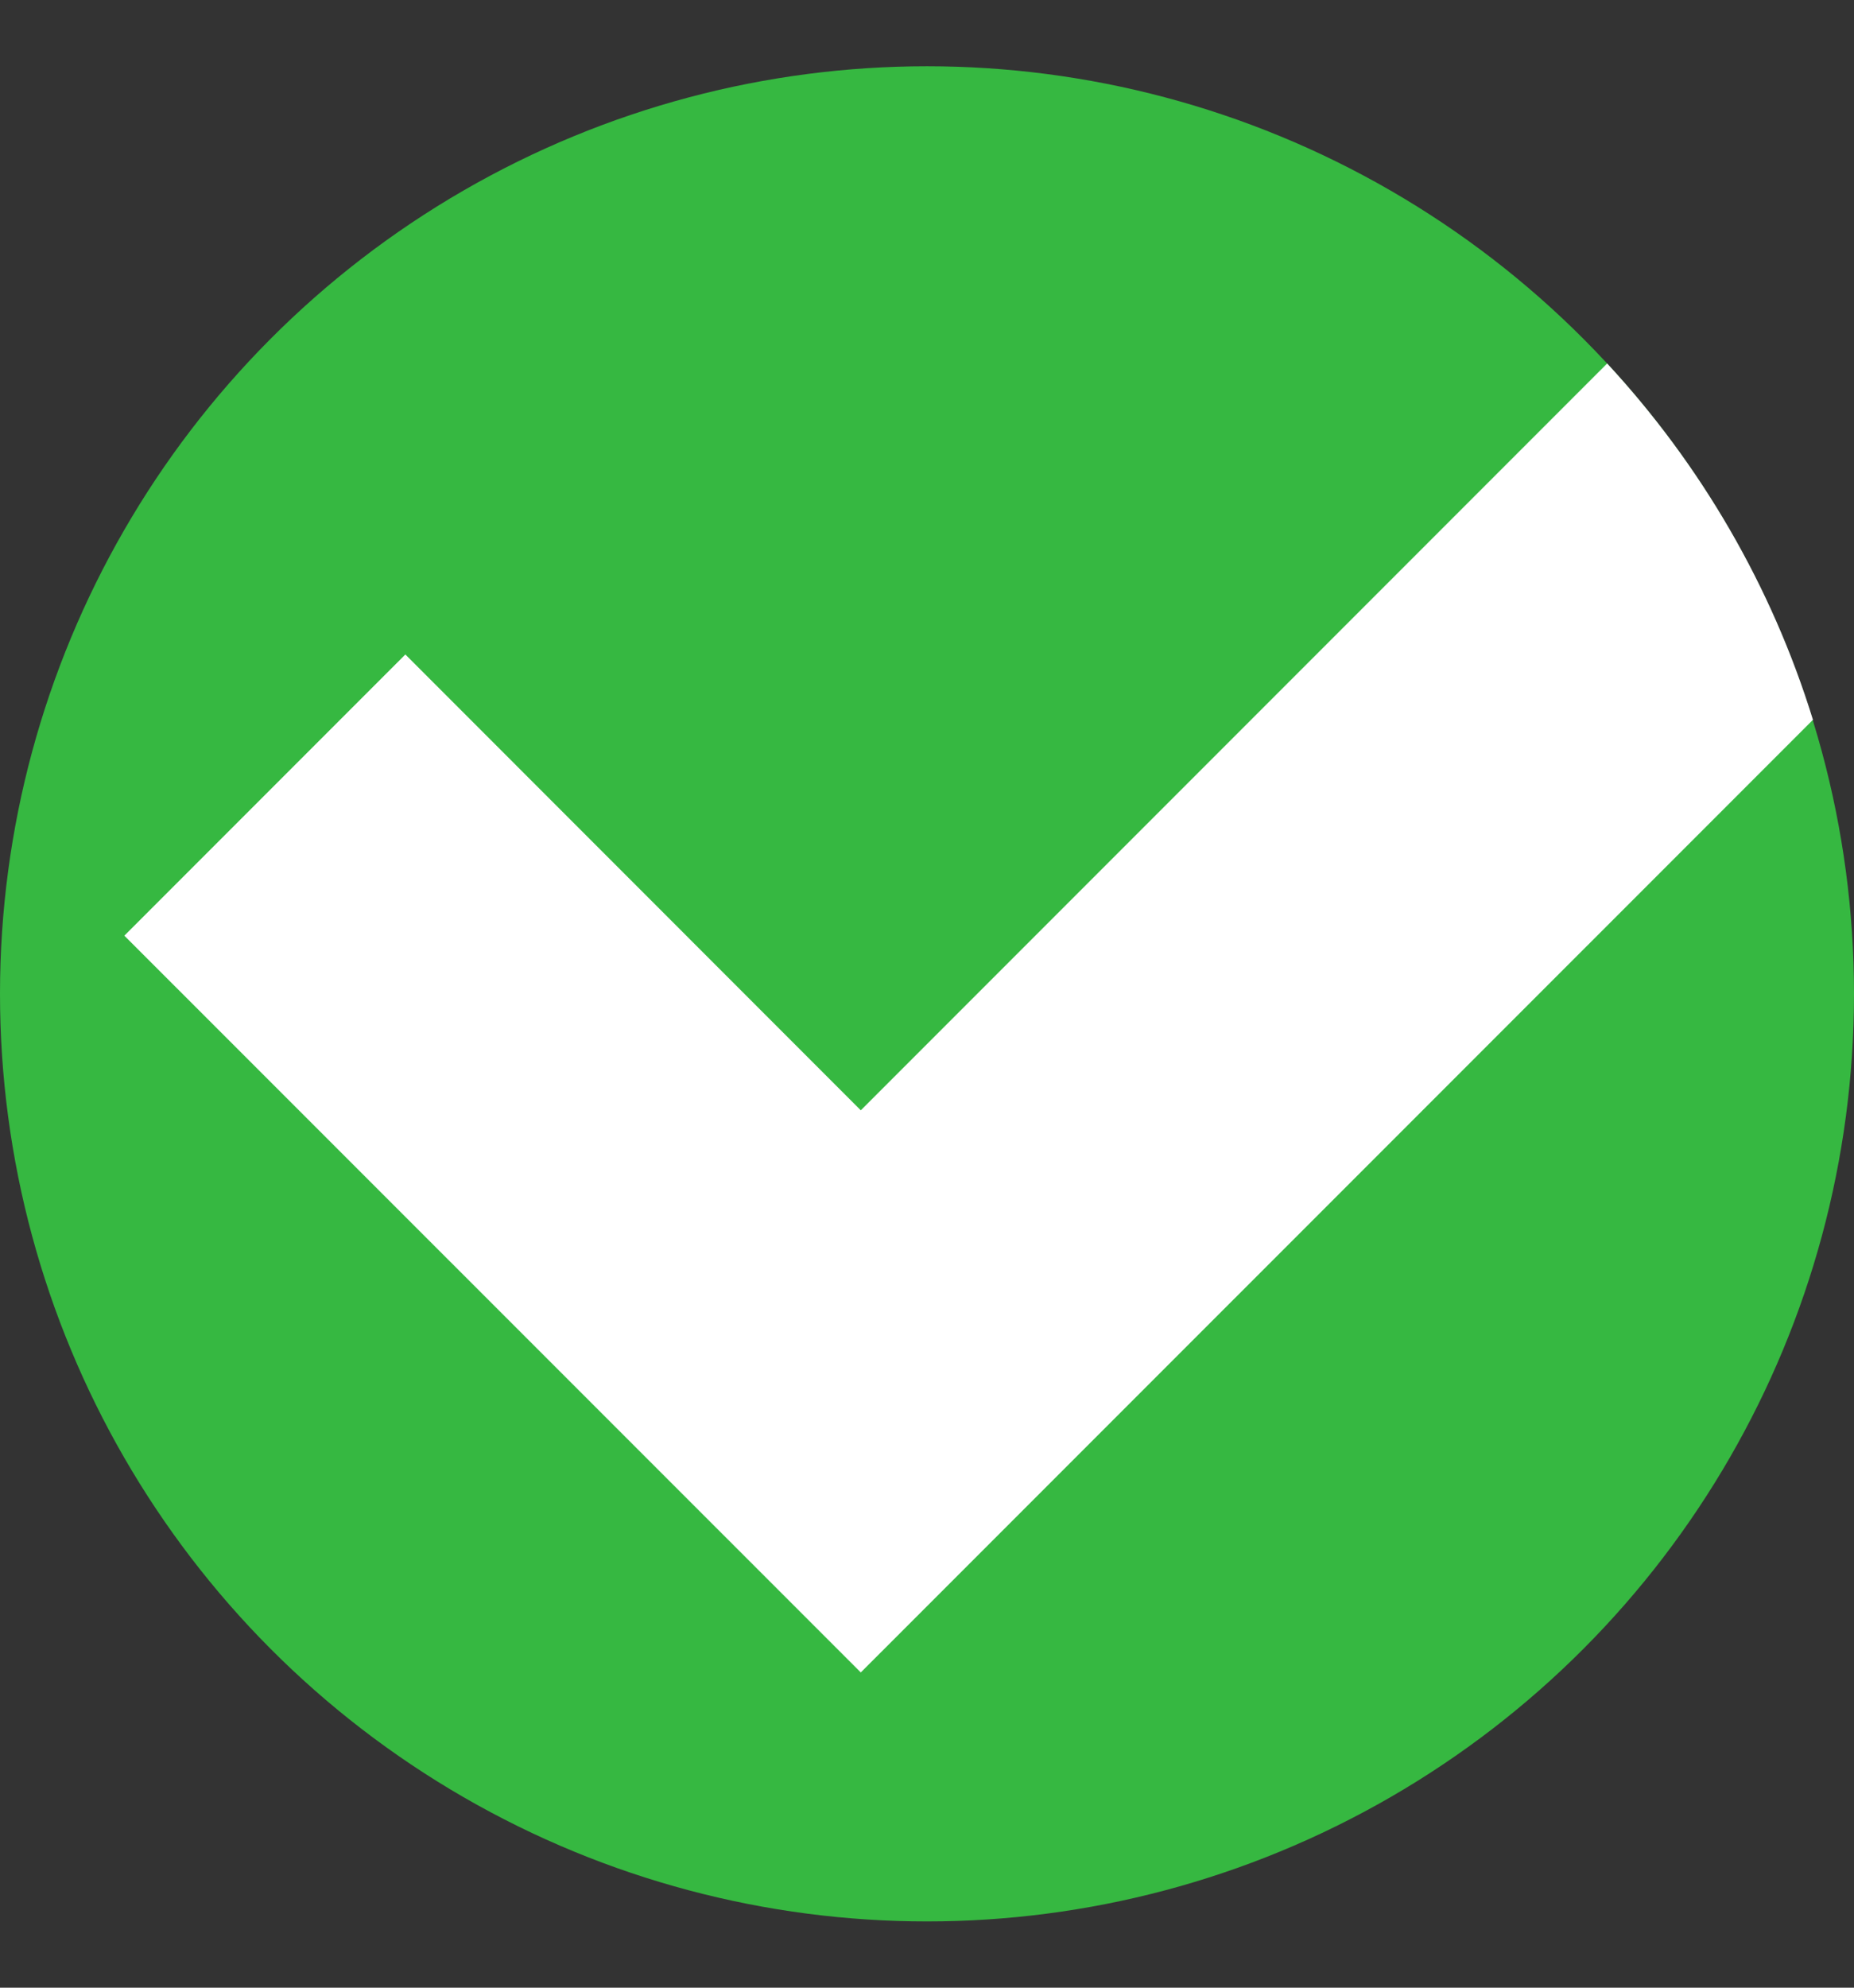
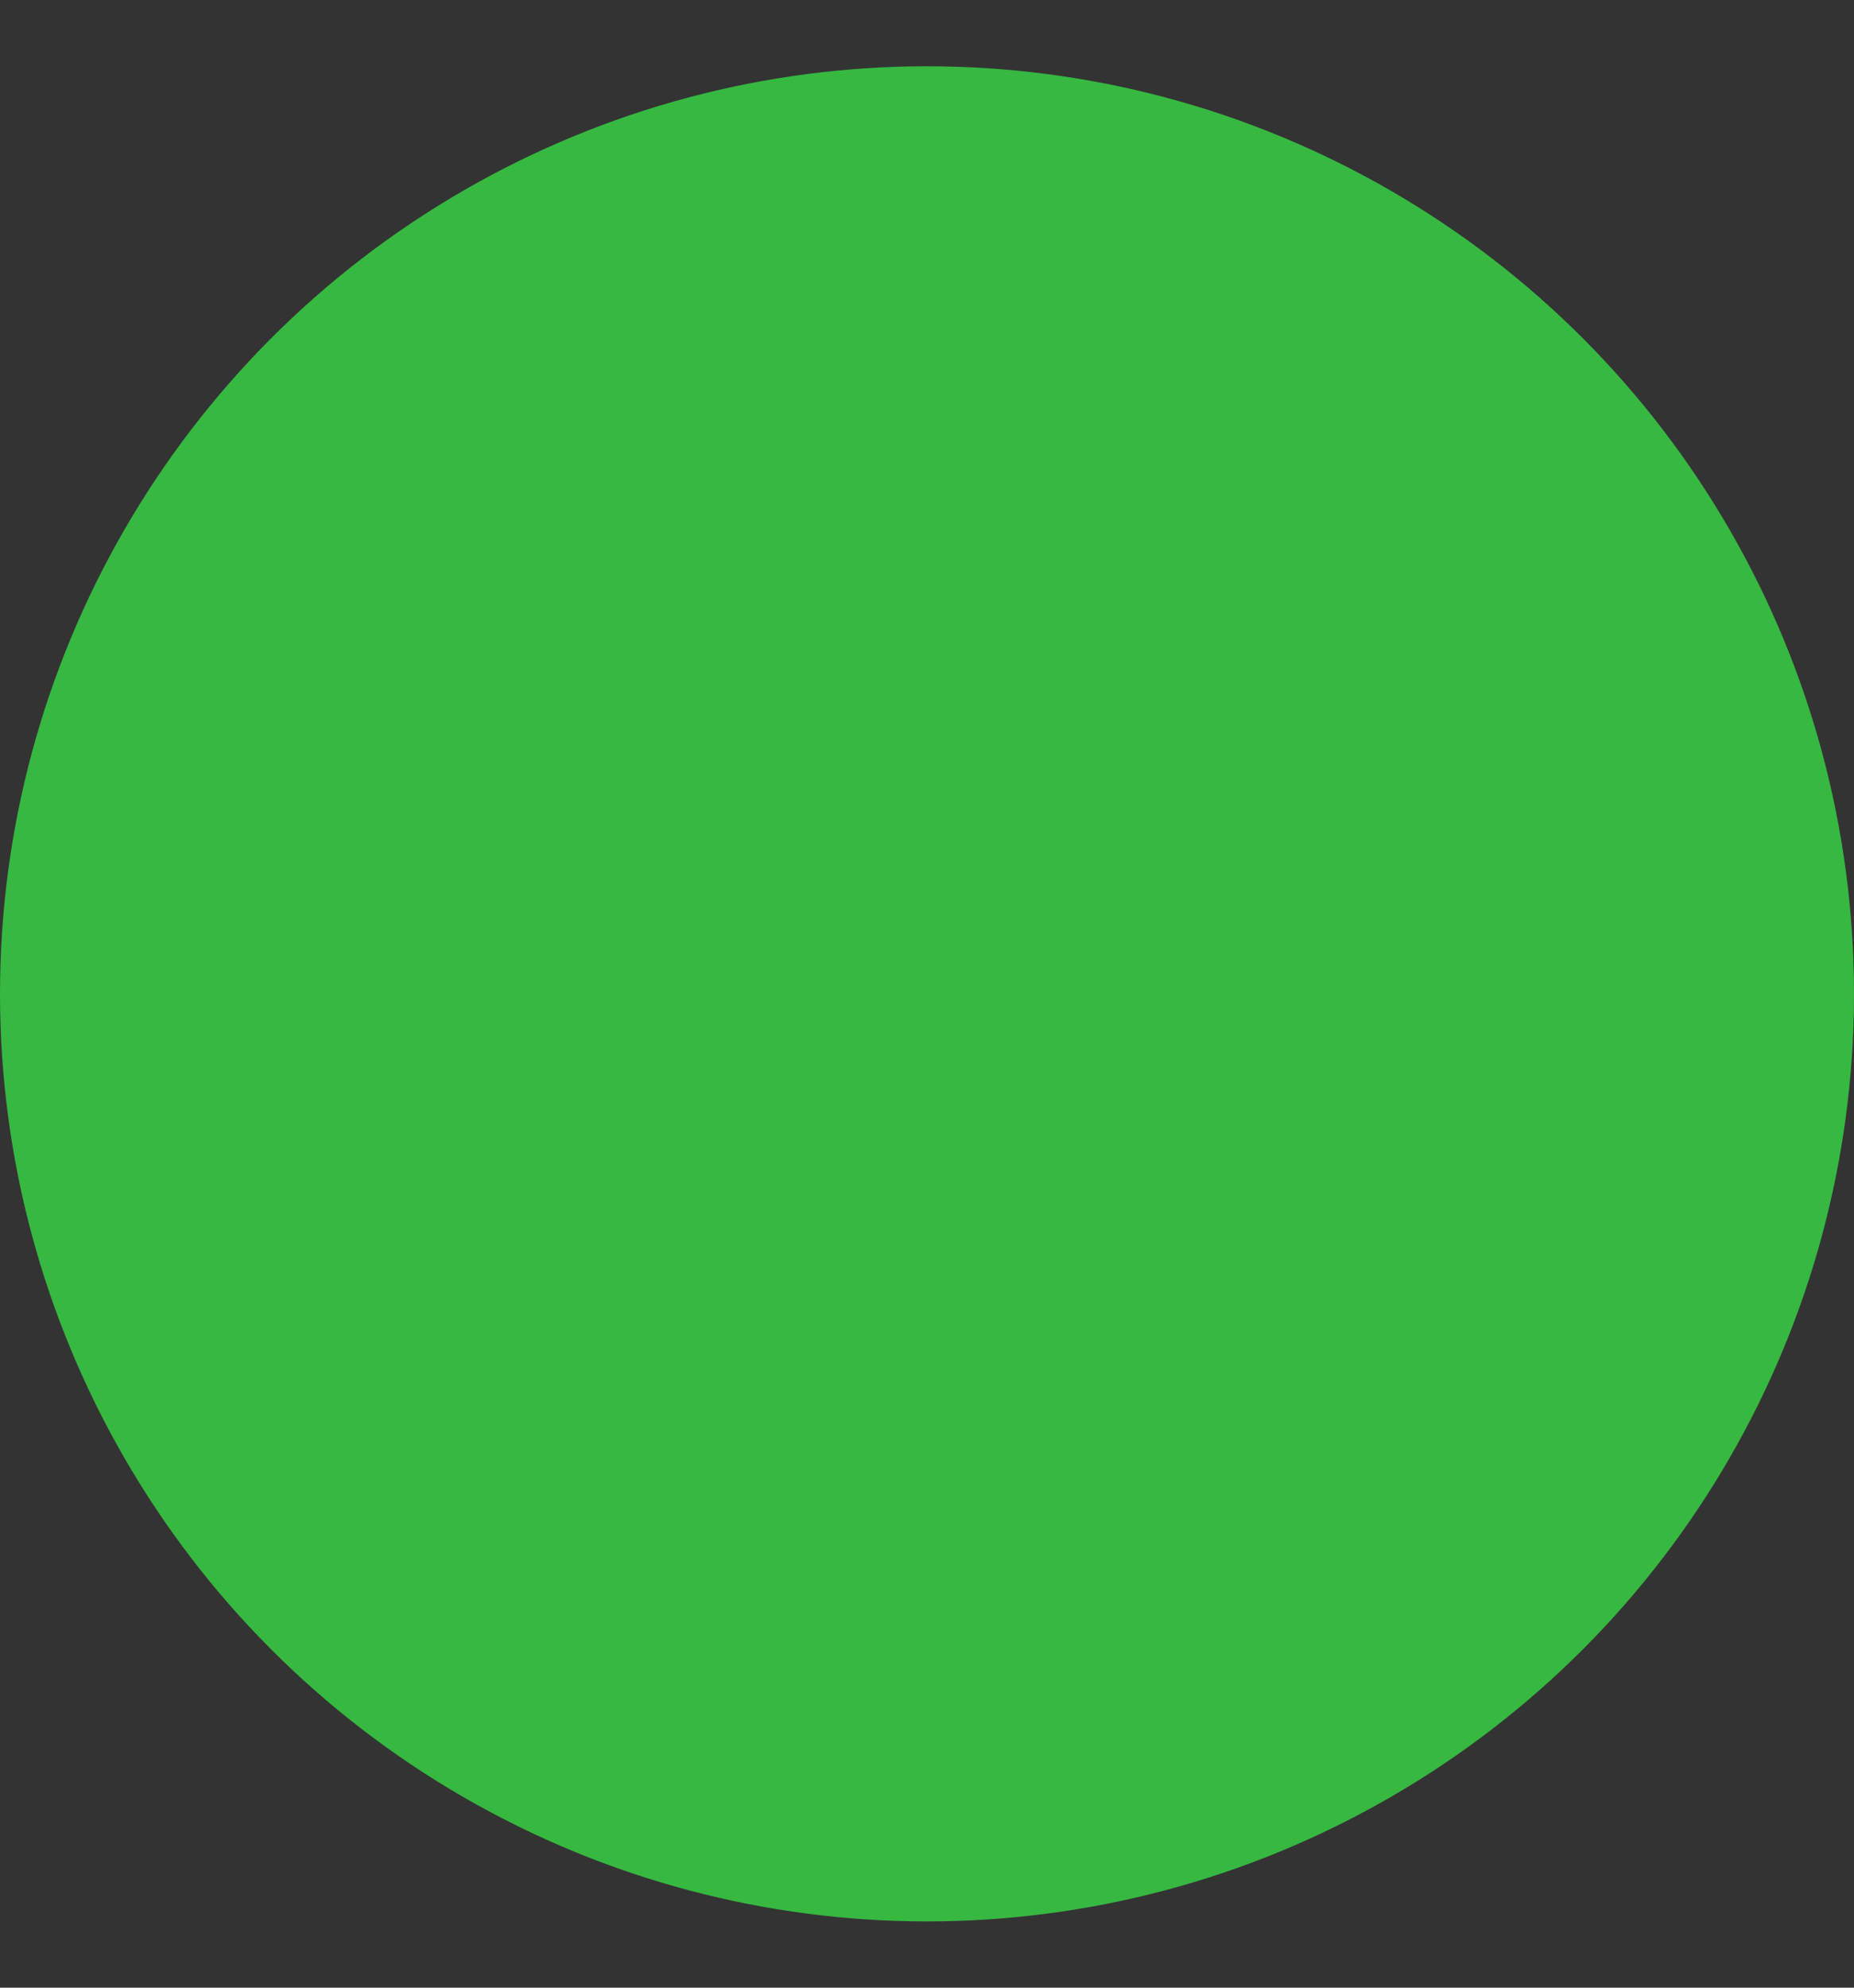
<svg xmlns="http://www.w3.org/2000/svg" width="14" height="15" viewBox="0 0 14 15" fill="none">
  <rect x="0" y="0" width="14" height="15" fill="#333333" stroke="none" />
  <circle cx="7" cy="7.5" r="7" fill="#36B841" />
-   <path d="M13.69 5.432L6.5 12.621L0.939 7.061L3.061 4.939L6.5 8.379L12.136 2.743C12.839 3.502 13.377 4.418 13.69 5.432Z" fill="white" />
</svg>